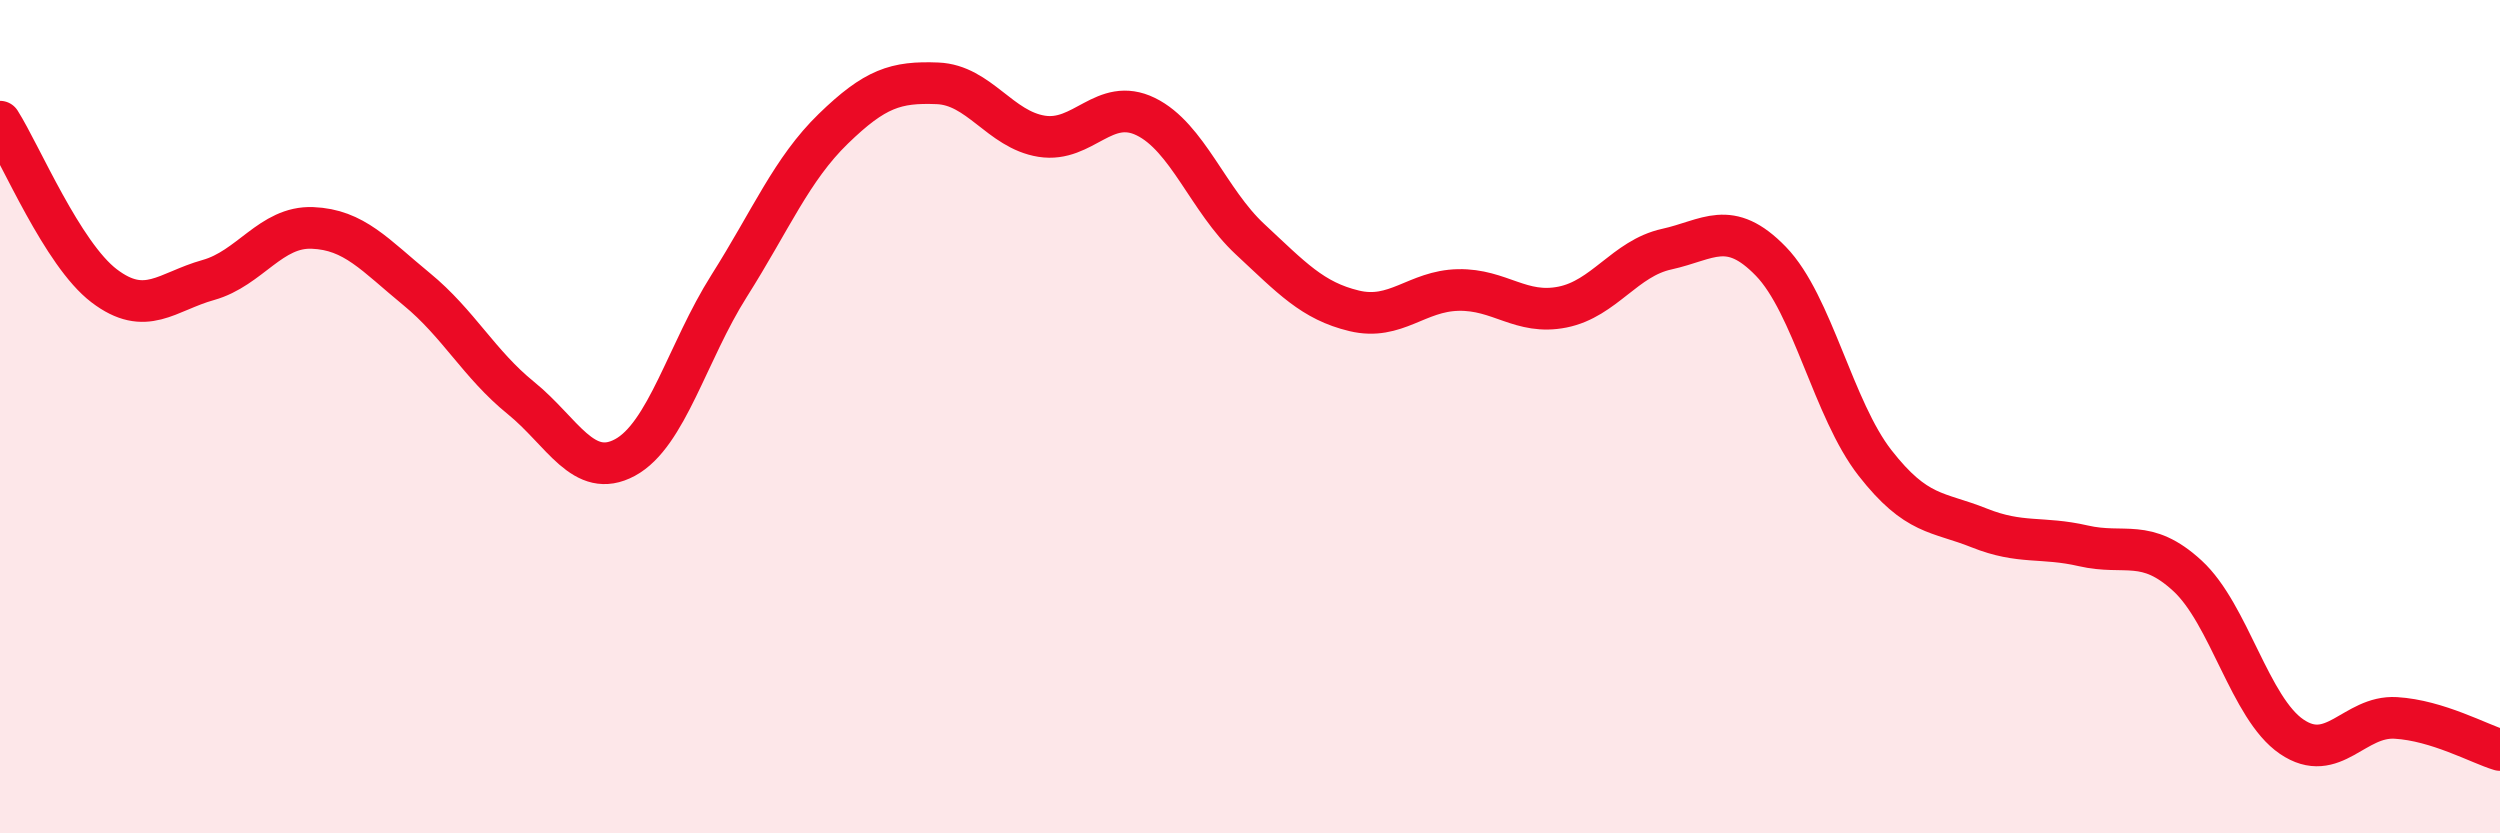
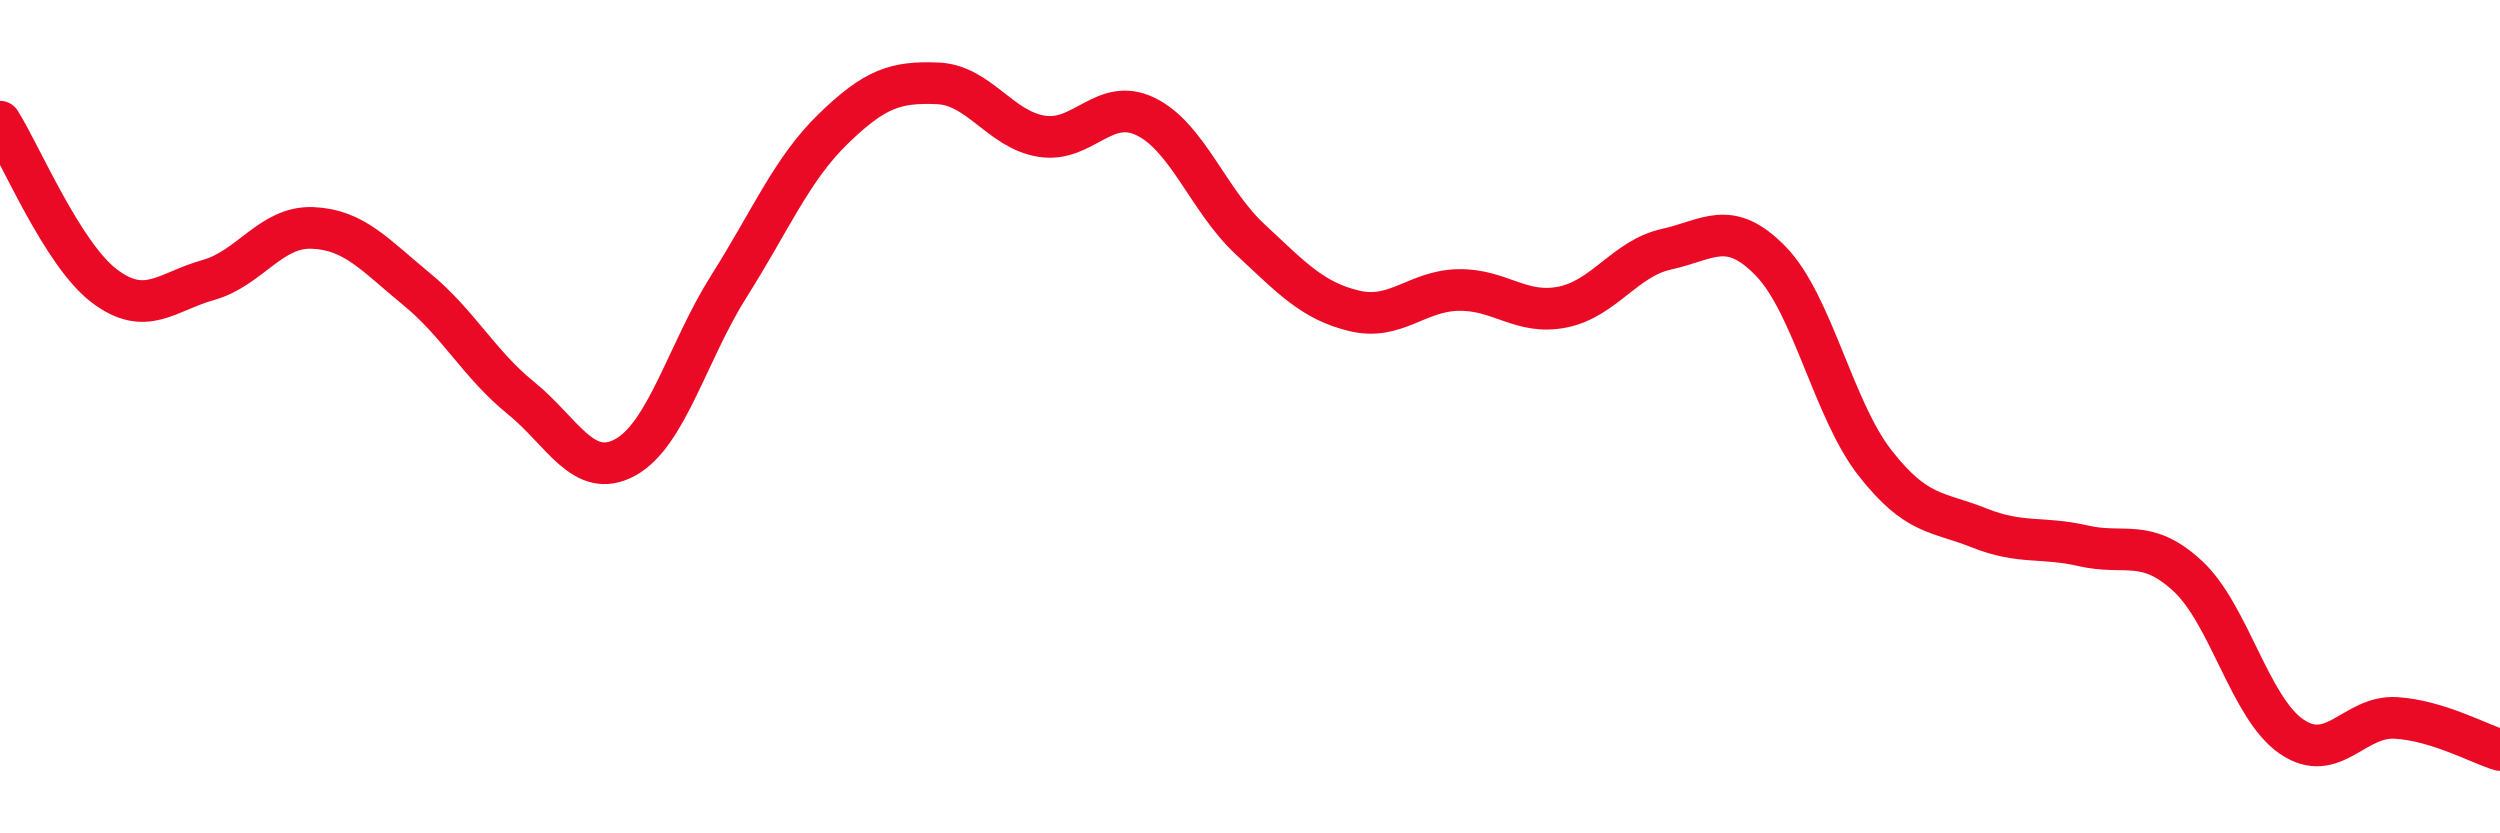
<svg xmlns="http://www.w3.org/2000/svg" width="60" height="20" viewBox="0 0 60 20">
-   <path d="M 0,2.92 C 0.5,3.71 1.5,6.1 2.5,6.86 C 3.5,7.62 4,7 5,6.72 C 6,6.44 6.5,5.43 7.5,5.47 C 8.5,5.51 9,6.12 10,6.94 C 11,7.76 11.5,8.74 12.5,9.55 C 13.5,10.36 14,11.52 15,10.98 C 16,10.44 16.5,8.44 17.5,6.86 C 18.5,5.28 19,4.06 20,3.09 C 21,2.12 21.5,1.96 22.5,2 C 23.5,2.04 24,3.11 25,3.27 C 26,3.43 26.5,2.31 27.5,2.8 C 28.5,3.29 29,4.81 30,5.74 C 31,6.67 31.5,7.22 32.5,7.46 C 33.5,7.7 34,6.98 35,6.96 C 36,6.94 36.5,7.57 37.5,7.37 C 38.5,7.17 39,6.2 40,5.98 C 41,5.76 41.5,5.24 42.5,6.27 C 43.5,7.3 44,9.83 45,11.11 C 46,12.39 46.5,12.27 47.5,12.67 C 48.5,13.07 49,12.87 50,13.1 C 51,13.33 51.5,12.9 52.5,13.82 C 53.5,14.74 54,17 55,17.68 C 56,18.36 56.5,17.17 57.5,17.23 C 58.5,17.29 59.5,17.85 60,18L60 20L0 20Z" fill="#EB0A25" opacity="0.1" stroke-linecap="round" stroke-linejoin="round" />
  <path d="M 0,2.92 C 0.5,3.71 1.5,6.1 2.5,6.86 C 3.5,7.62 4,7 5,6.72 C 6,6.44 6.5,5.43 7.5,5.47 C 8.5,5.51 9,6.12 10,6.94 C 11,7.76 11.5,8.74 12.5,9.55 C 13.5,10.36 14,11.52 15,10.98 C 16,10.44 16.5,8.44 17.5,6.86 C 18.5,5.28 19,4.06 20,3.09 C 21,2.12 21.5,1.96 22.5,2 C 23.5,2.04 24,3.11 25,3.27 C 26,3.43 26.5,2.31 27.5,2.8 C 28.5,3.29 29,4.81 30,5.74 C 31,6.67 31.5,7.22 32.5,7.46 C 33.5,7.7 34,6.98 35,6.96 C 36,6.94 36.5,7.57 37.5,7.37 C 38.5,7.17 39,6.2 40,5.98 C 41,5.76 41.5,5.24 42.5,6.27 C 43.5,7.3 44,9.83 45,11.11 C 46,12.39 46.5,12.27 47.5,12.67 C 48.5,13.07 49,12.87 50,13.1 C 51,13.33 51.5,12.9 52.5,13.82 C 53.5,14.74 54,17 55,17.68 C 56,18.36 56.5,17.17 57.5,17.23 C 58.5,17.29 59.5,17.85 60,18" stroke="#EB0A25" stroke-width="1" fill="none" stroke-linecap="round" stroke-linejoin="round" />
</svg>